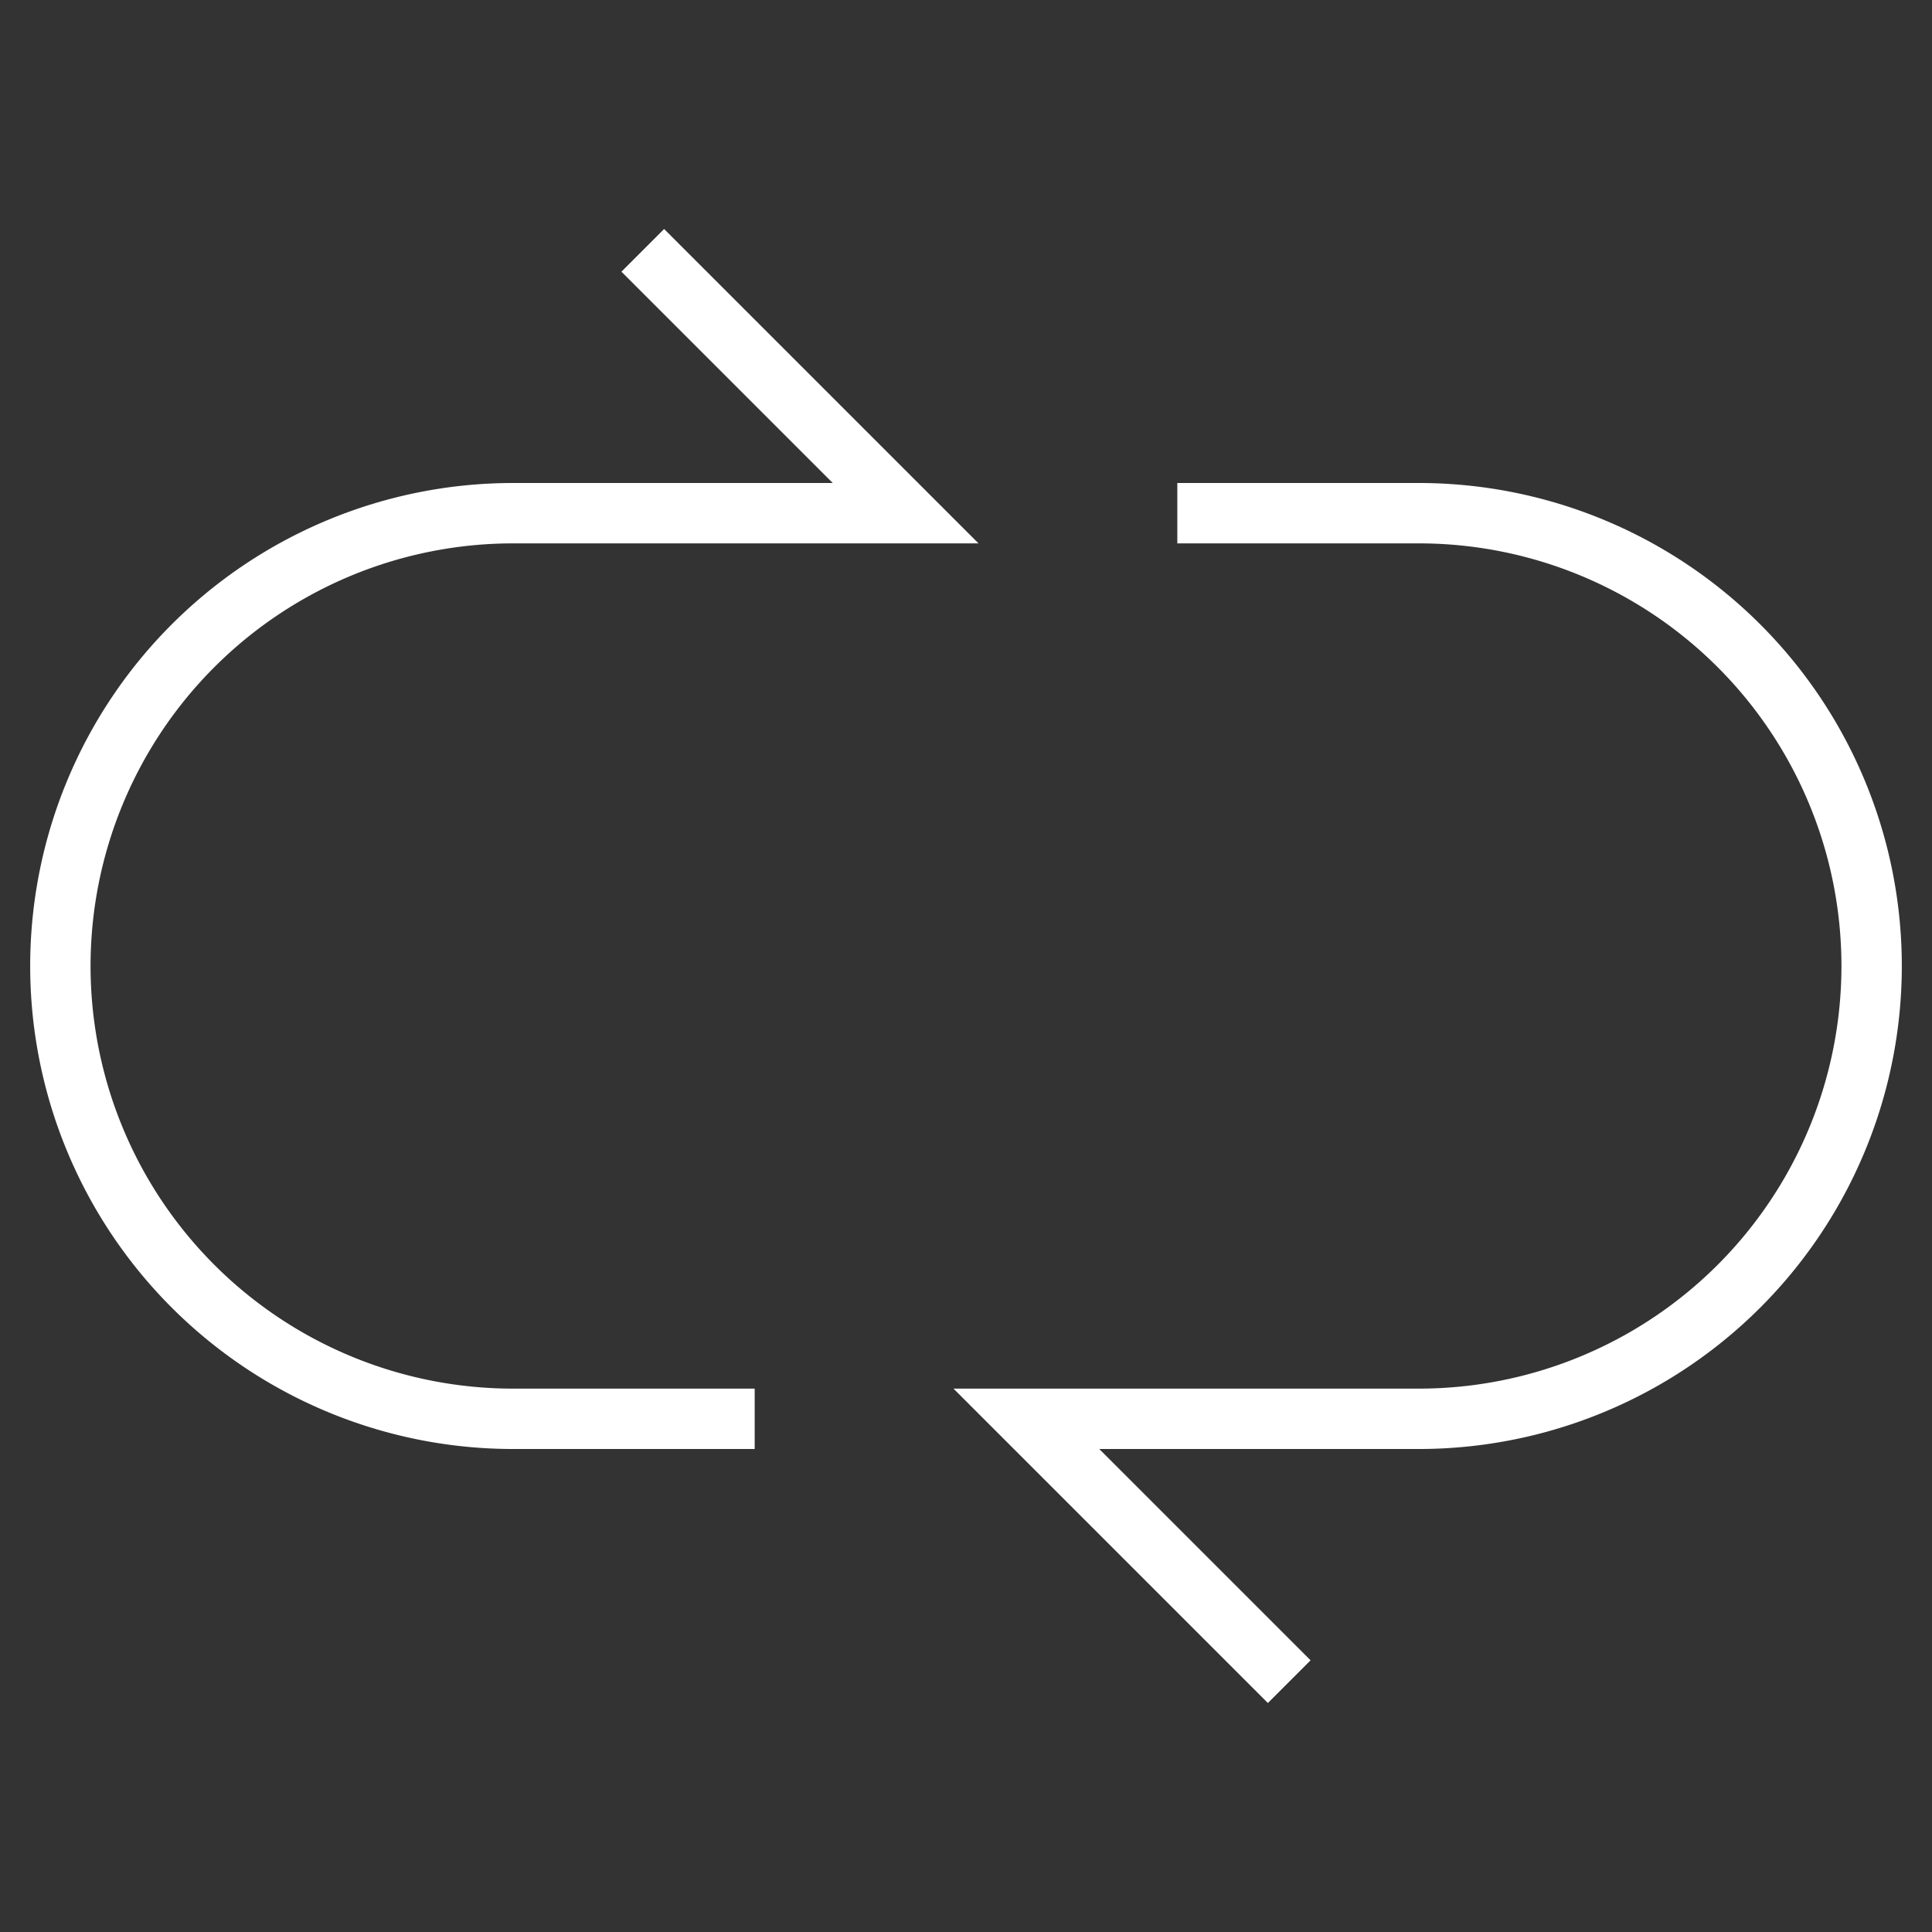
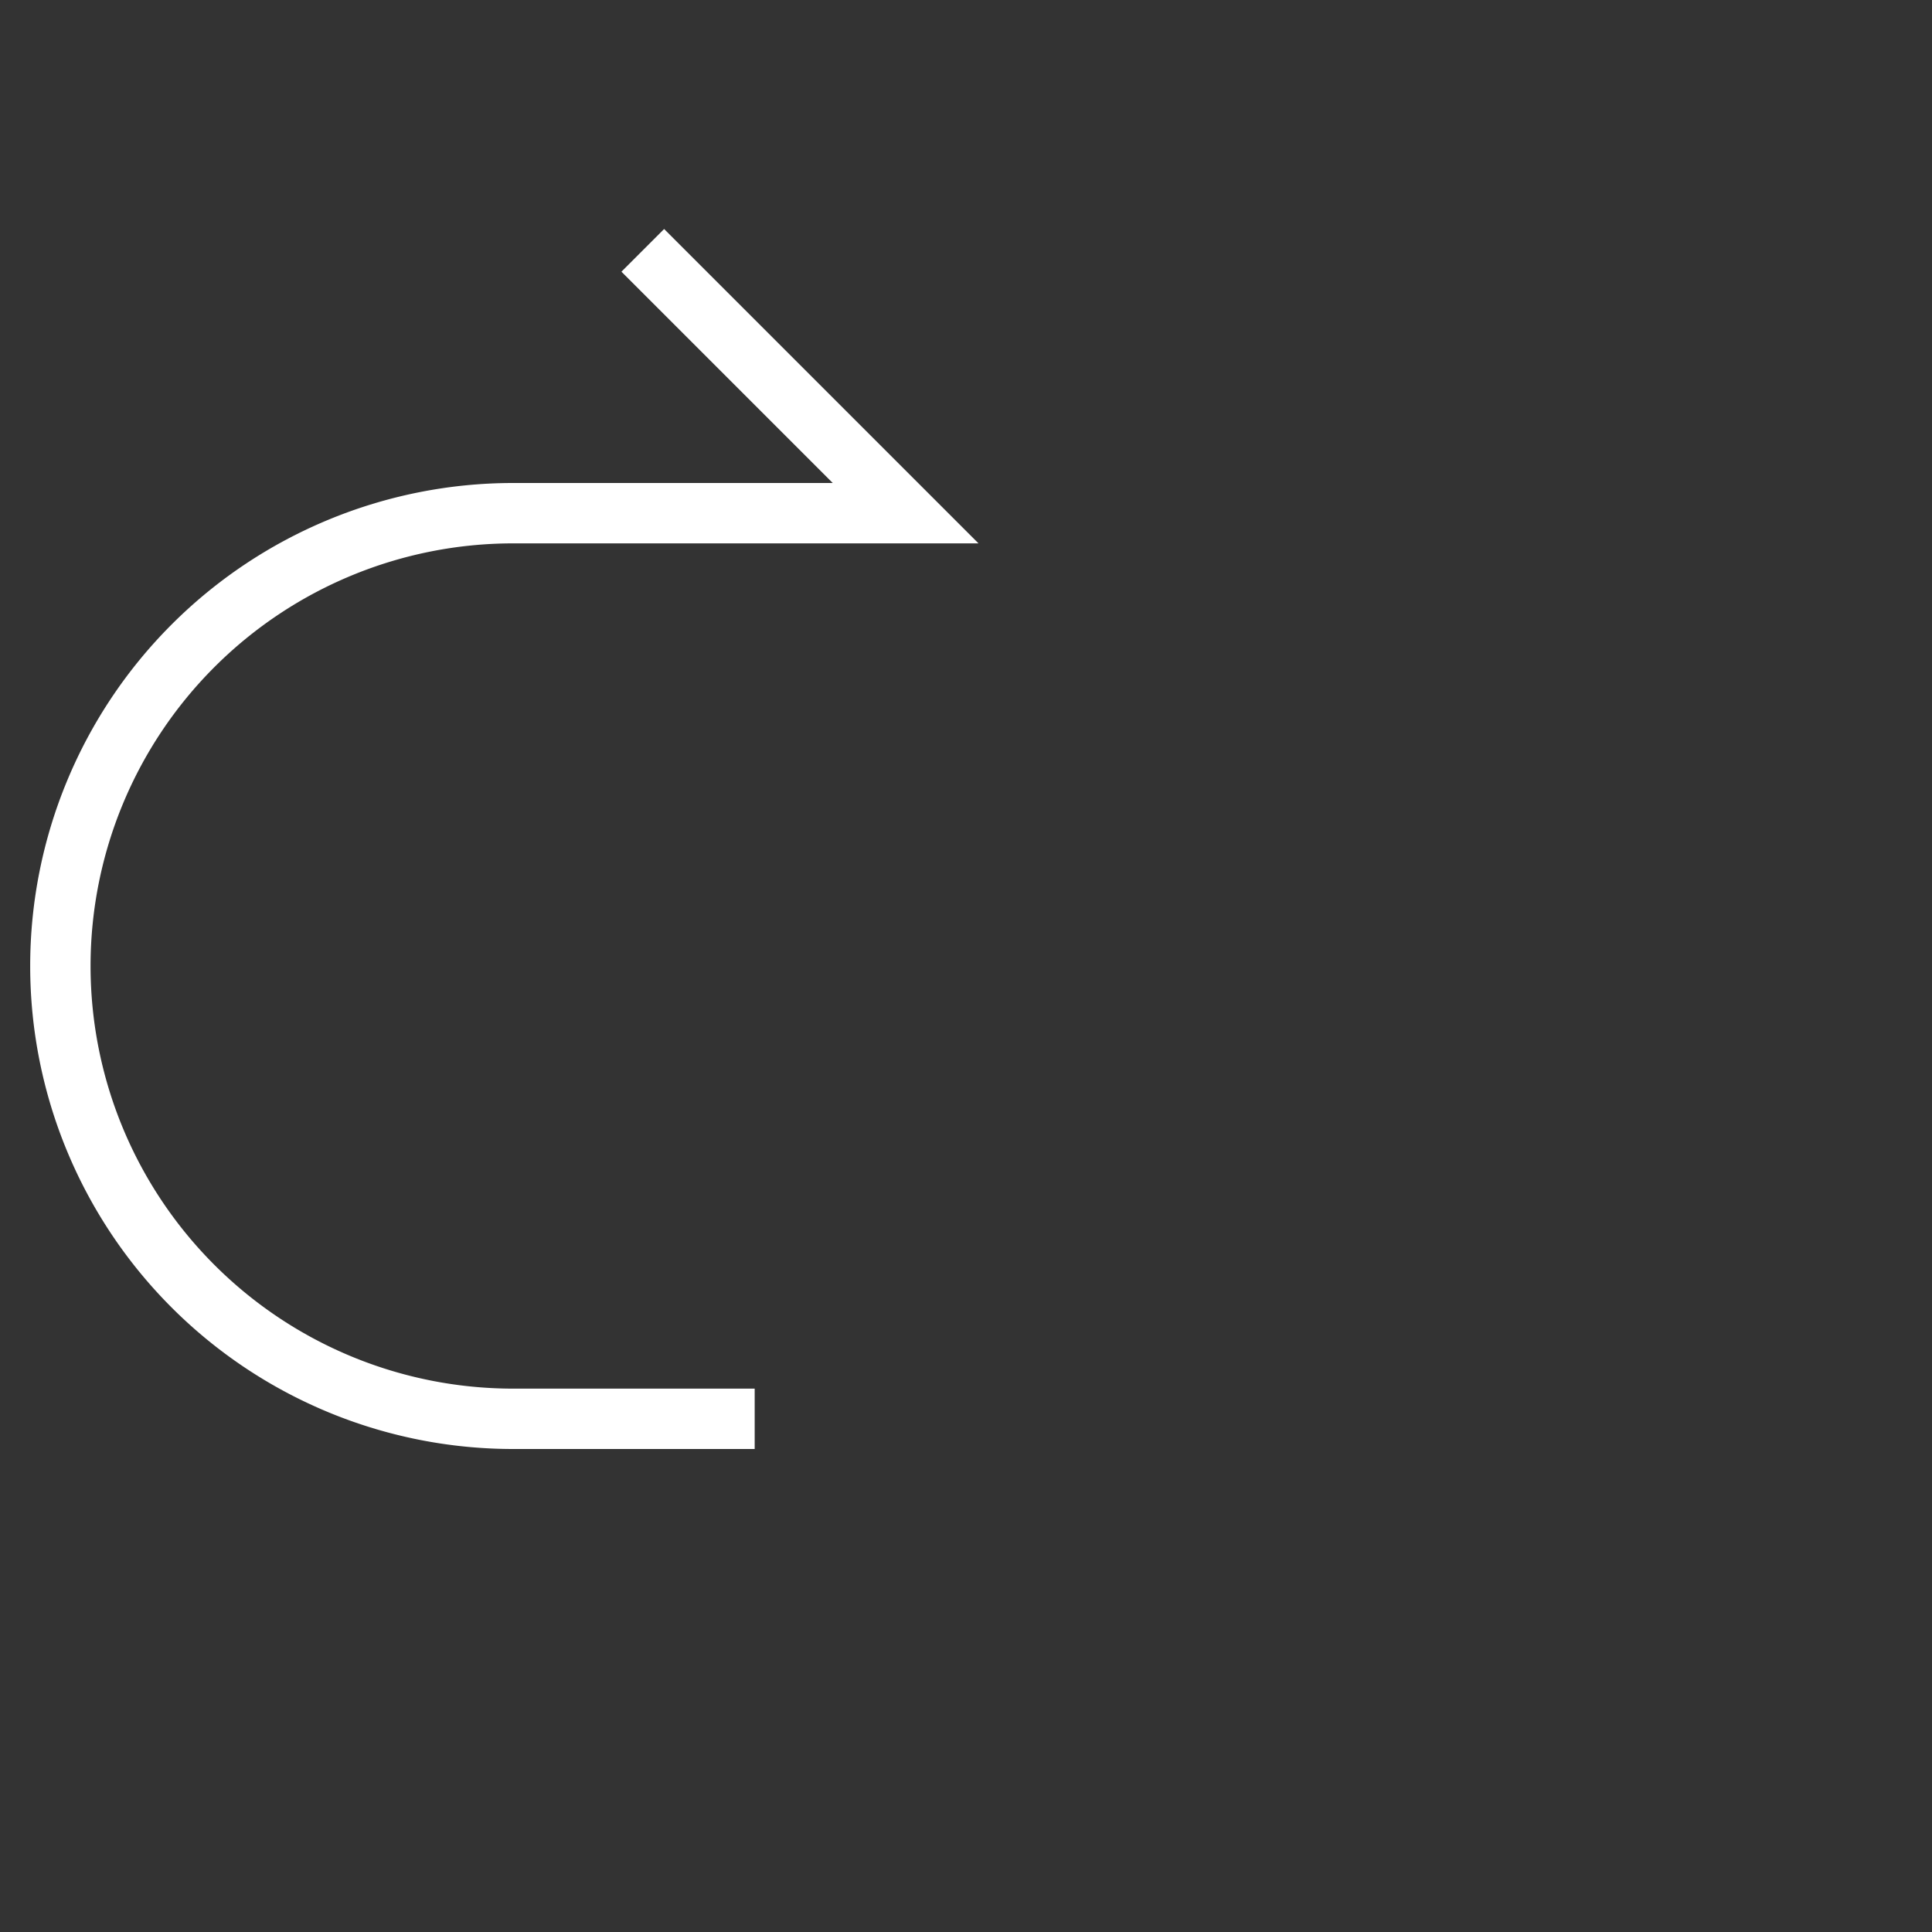
<svg xmlns="http://www.w3.org/2000/svg" height="64" width="64" viewBox="0 0 64 64">
  <rect x="0" y="0" width="64" height="64" fill="#333333" stroke="none" />
  <title>cycle</title>
  <g stroke-width="2" fill="#ffffff" stroke="#ffffff" class="nc-icon-wrapper">
    <path d="M22,9l8,8H17A15,15,0,0,0,2,32H2A15,15,0,0,0,17,47h7" fill="none" stroke="#ffffff" stroke-linecap="square" stroke-miterlimit="10" />
-     <path data-color="color-2" d="M42,55l-8-8H47A15,15,0,0,0,62,32h0A15,15,0,0,0,47,17H40" fill="none" stroke-linecap="square" stroke-miterlimit="10" />
  </g>
</svg>